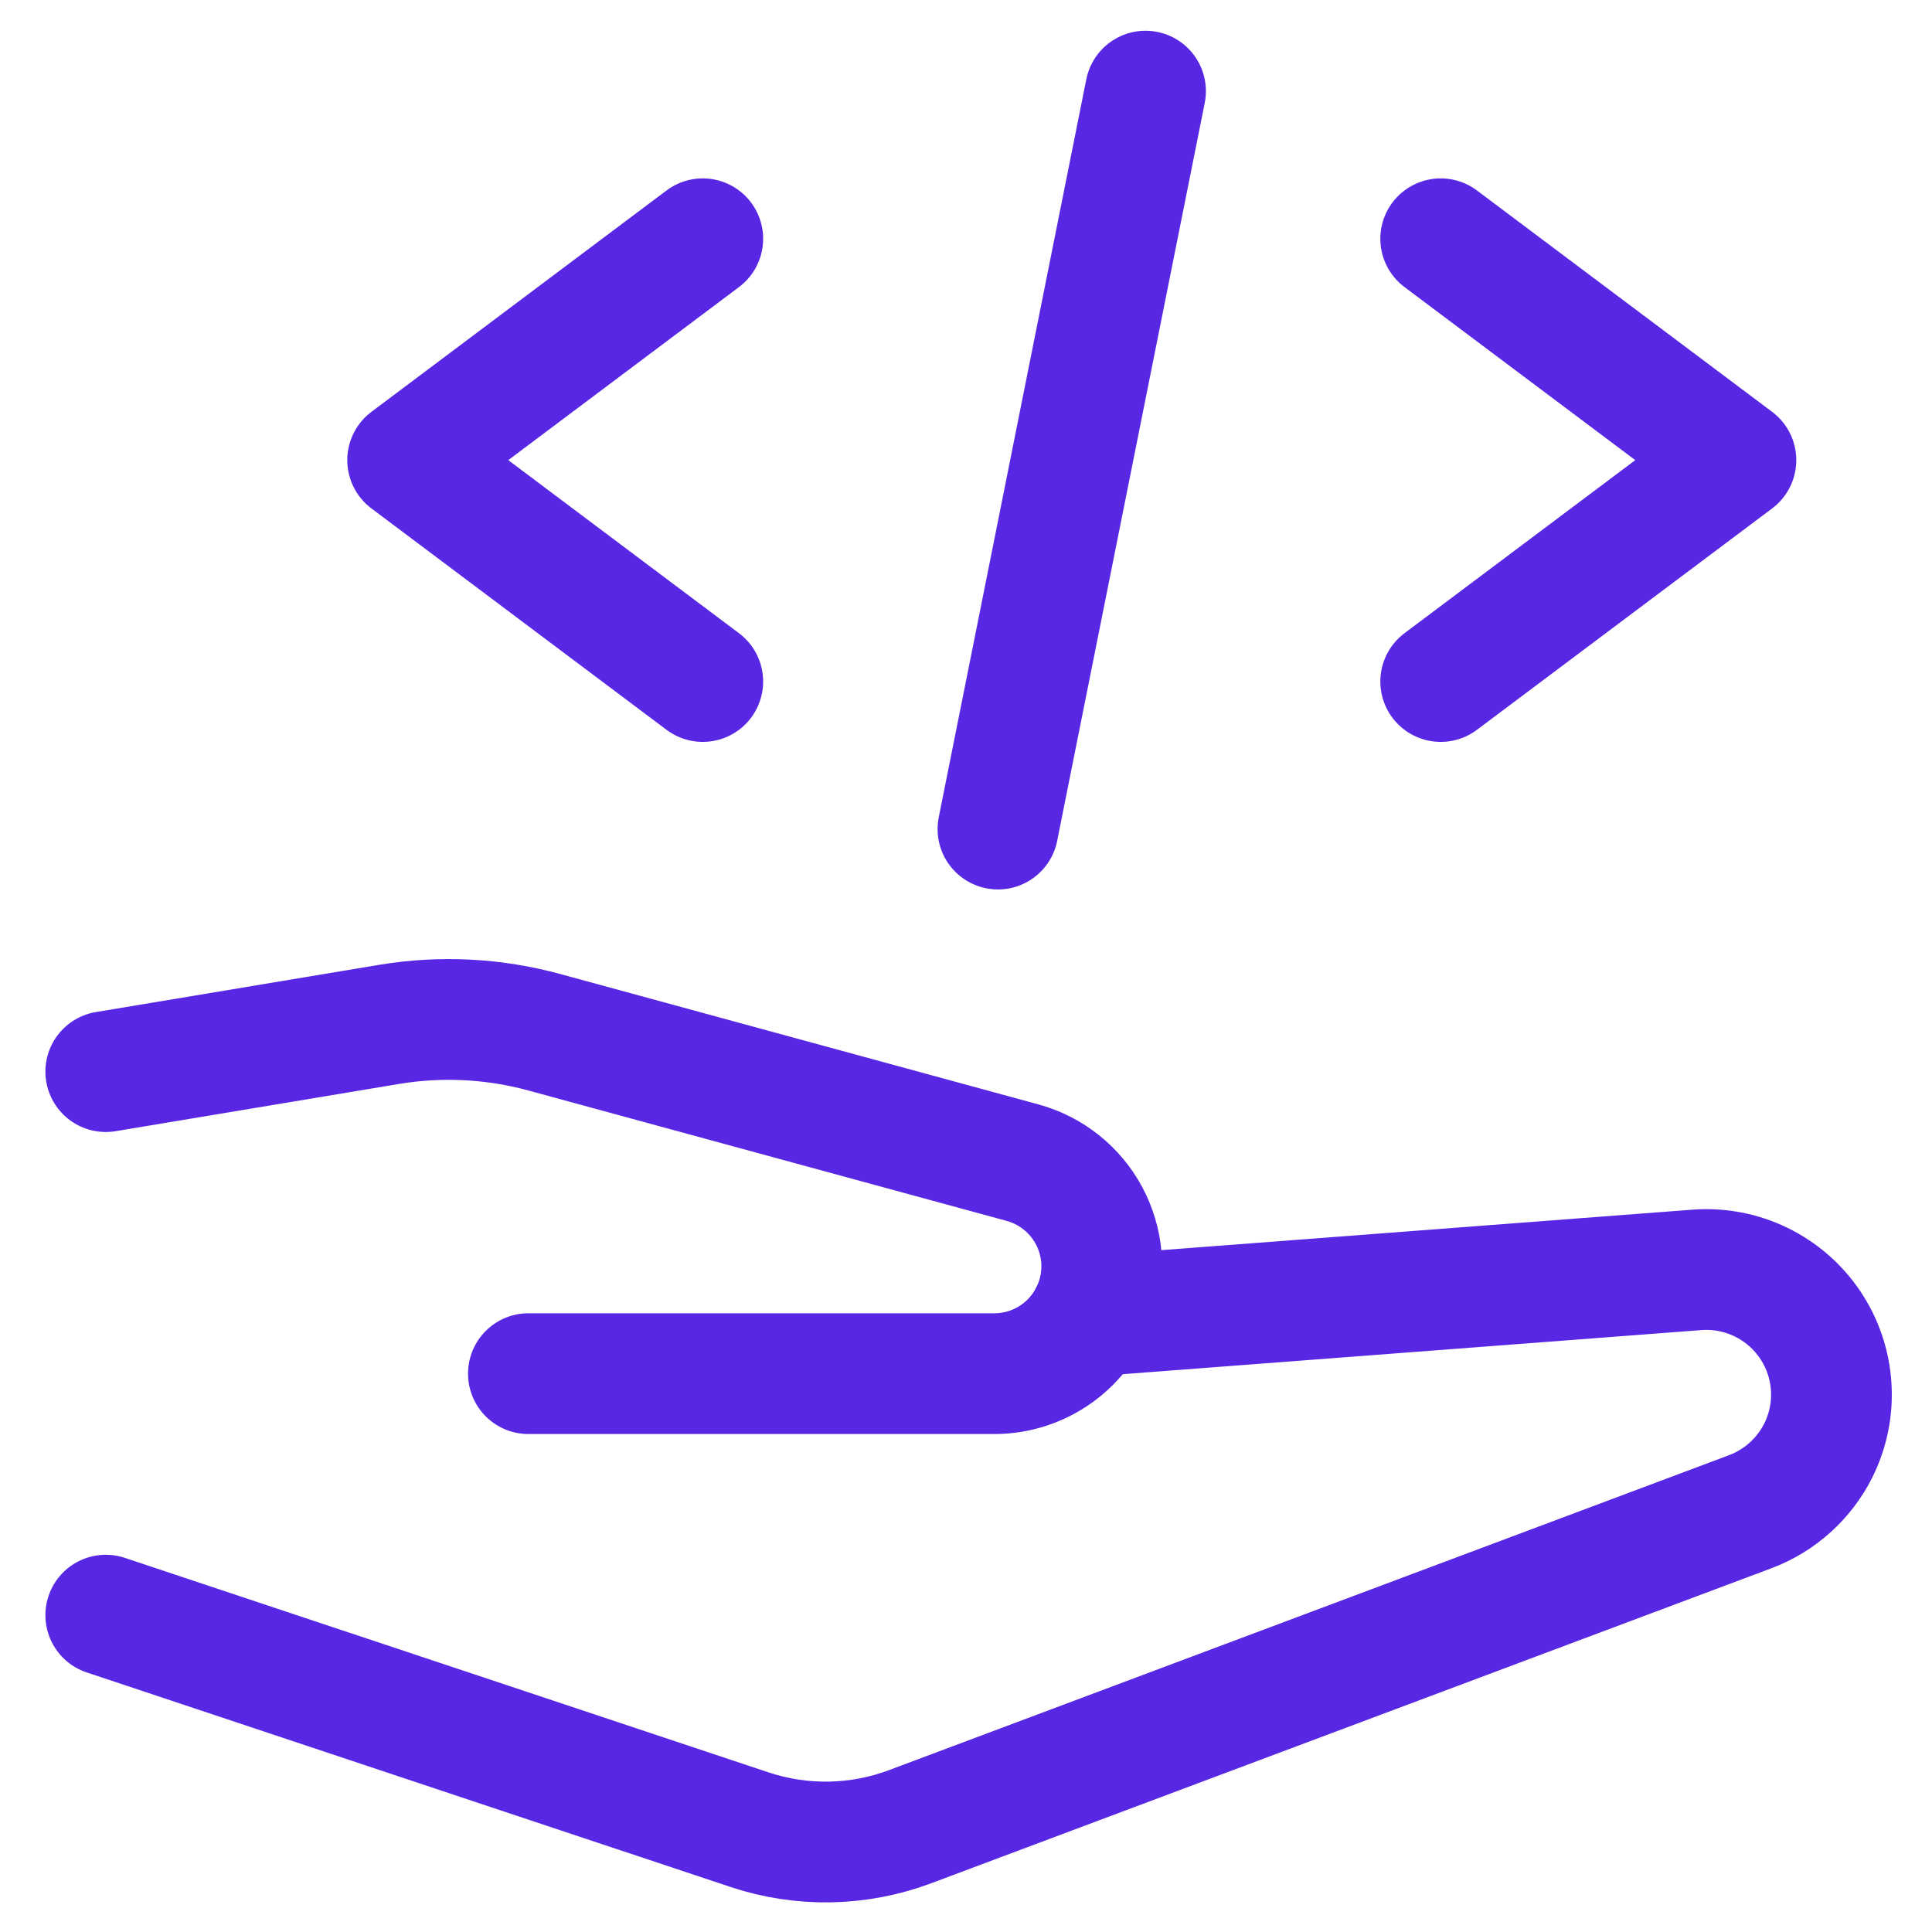
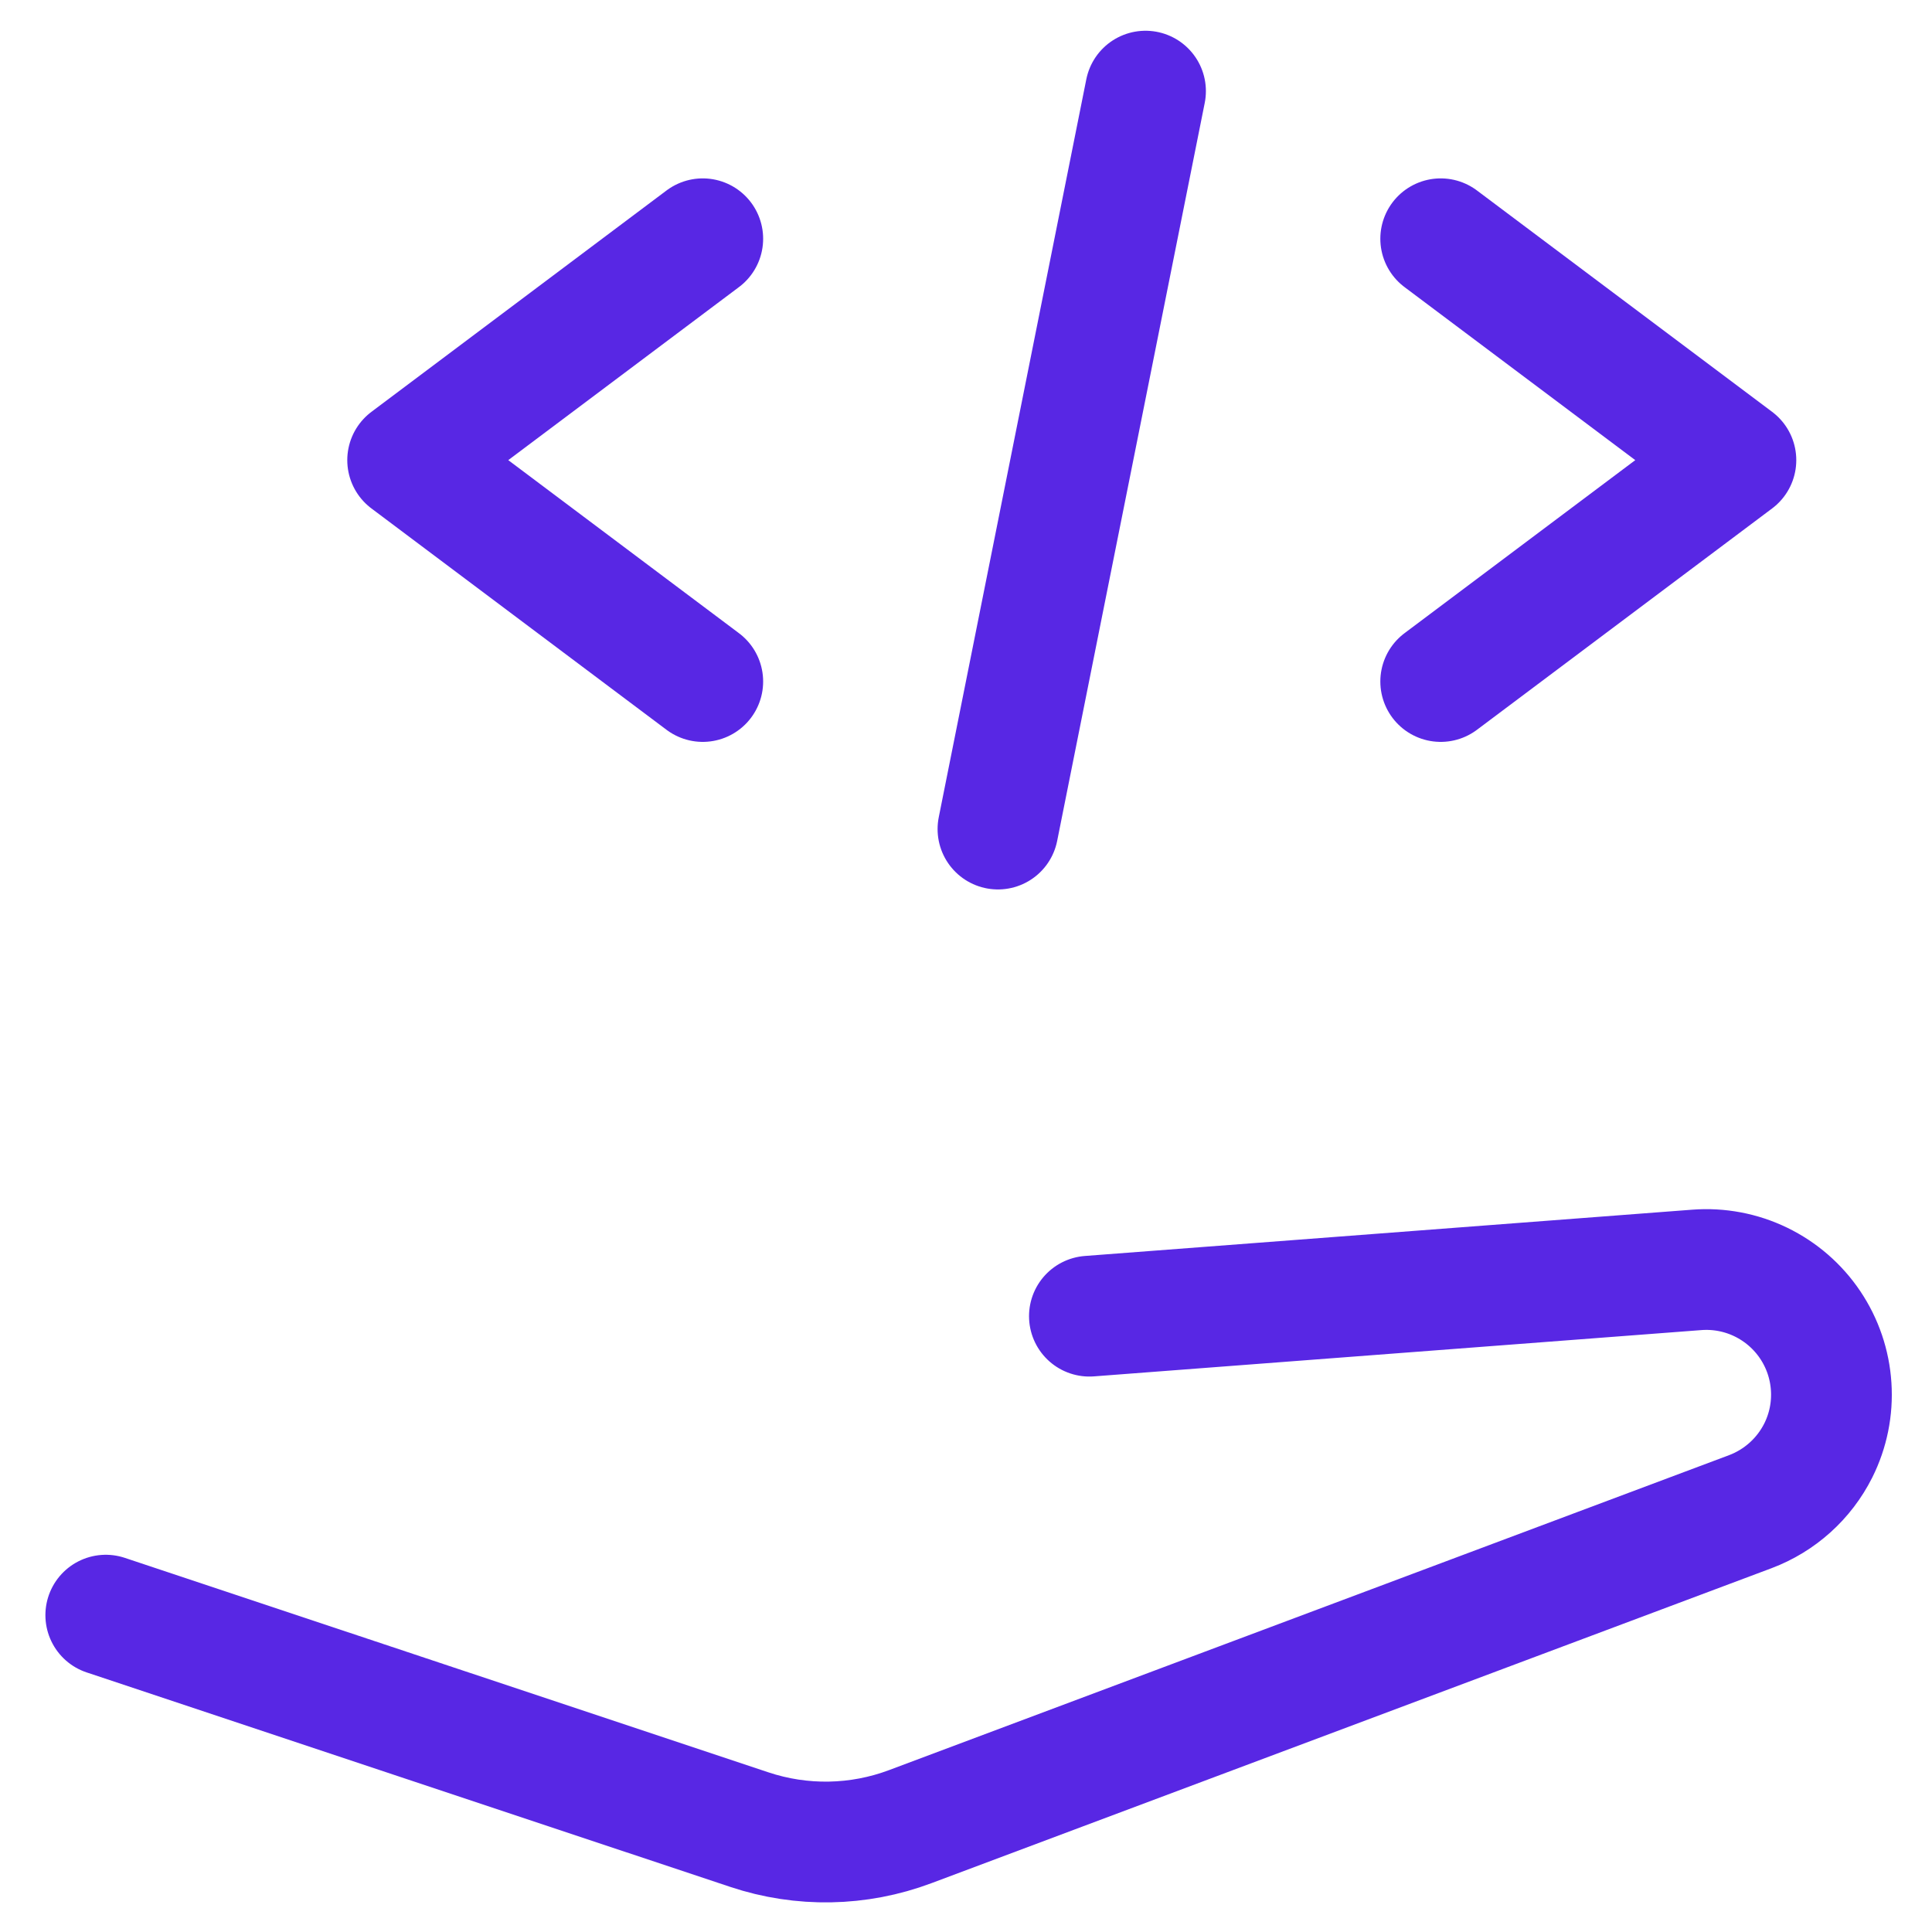
<svg xmlns="http://www.w3.org/2000/svg" width="48" height="48" viewBox="0 0 48 48" fill="none">
  <path d="M27.066 32.7l15.09-1.15C42.704 31.508 43.254 31.612 43.749 31.852 44.243 32.092 44.666 32.458 44.973 32.915 45.28 33.371 45.46 33.901 45.495 34.449 45.531 34.998 45.42 35.546 45.174 36.038v0C44.822 36.739 44.218 37.282 43.484 37.558l-20.868 7.824C21.331 45.865 19.918 45.891 18.616 45.456L2.628 40.128" stroke="#5827e4" stroke-width="3" stroke-linecap="round" stroke-linejoin="round" />
-   <path d="M13.128 34.128h11.576C25.264 34.128 25.81 33.952 26.264 33.624 26.718 33.297 27.058 32.835 27.236 32.304v0C27.35 31.96 27.393 31.596 27.363 31.234 27.332 30.873 27.227 30.521 27.056 30.201 26.885 29.882 26.65 29.6 26.366 29.374 26.083 29.148 25.756 28.982 25.406 28.886l-11.876-3.238C12.277 25.305 10.964 25.237 9.682 25.448l-7.054 1.176" stroke="#5827e4" stroke-width="3" stroke-linecap="round" stroke-linejoin="round" />
  <path d="M17.46 5.932l-7.332 5.5 7.332 5.5" stroke="#5827e4" stroke-width="3" stroke-linecap="round" stroke-linejoin="round" />
  <path d="M35.794 5.932l7.334 5.5-7.334 5.5" stroke="#5827e4" stroke-width="3" stroke-linecap="round" stroke-linejoin="round" />
  <path d="M28.46 2.264 24.794 20.598" stroke="#5827e4" stroke-width="3" stroke-linecap="round" stroke-linejoin="round" />
</svg>